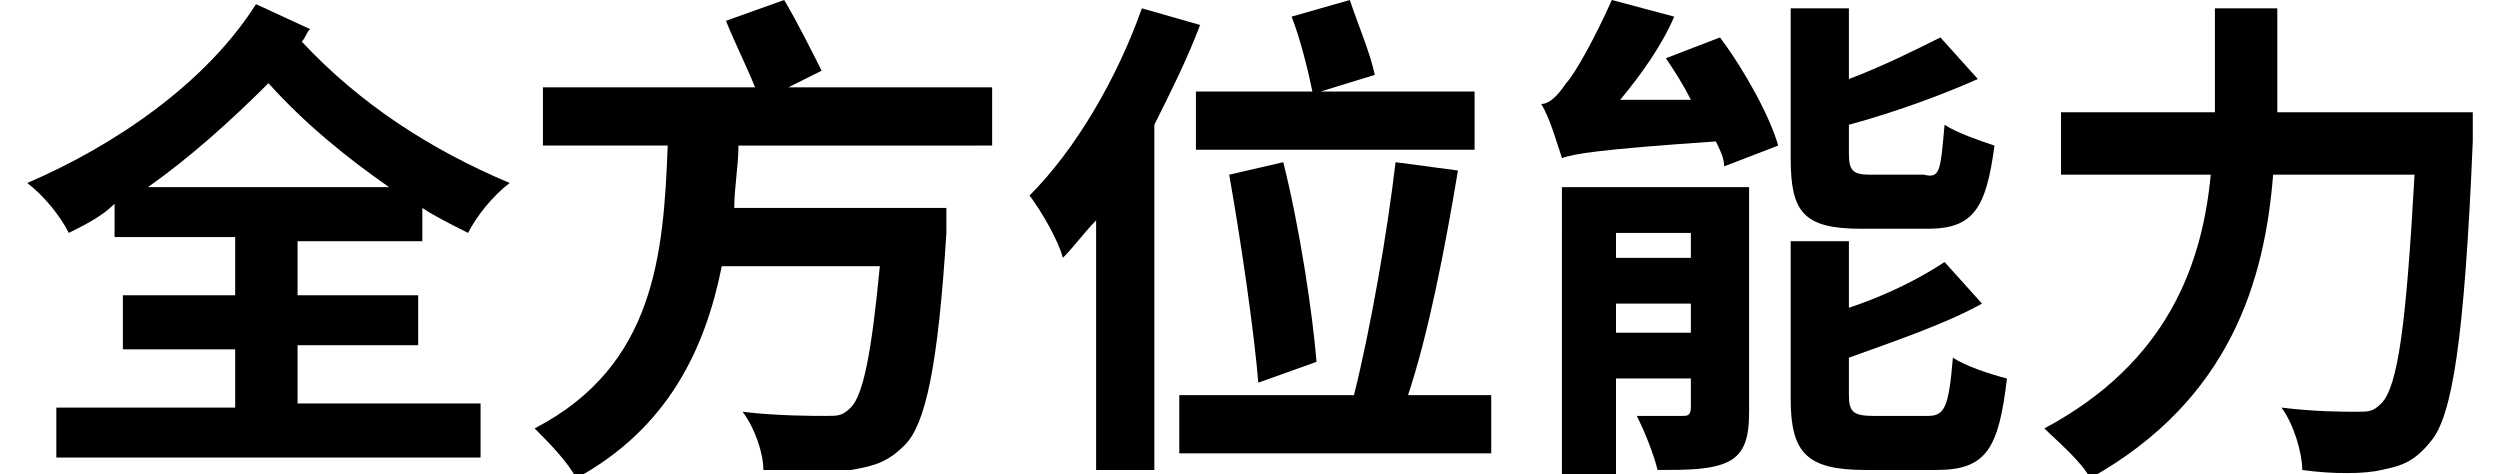
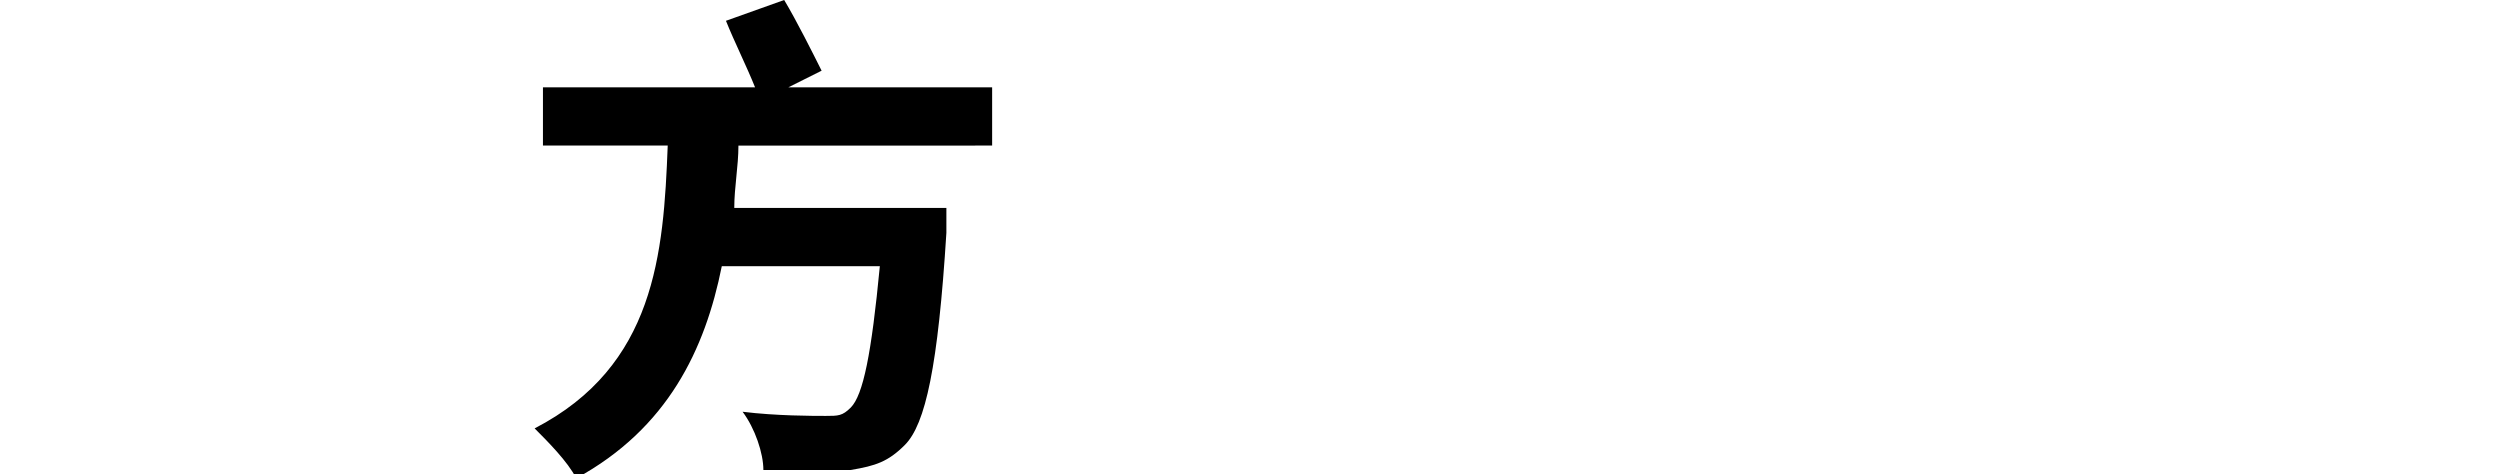
<svg xmlns="http://www.w3.org/2000/svg" version="1.1" x="0px" y="0px" width="58px" height="11px" viewBox="0 0 58.8 11.4" style="overflow:visible;enable-background:new 0 0 58.8 11.4;" xml:space="preserve" aria-hidden="true">
  <defs>
    <linearGradient class="cerosgradient" data-cerosgradient="true" id="CerosGradient_idfe13b013e" gradientUnits="userSpaceOnUse" x1="50%" y1="100%" x2="50%" y2="0%">
      <stop offset="0%" stop-color="#d1d1d1" />
      <stop offset="100%" stop-color="#d1d1d1" />
    </linearGradient>
    <linearGradient />
  </defs>
  <g>
-     <path d="M6.5,5.7v1.4h2.9v1.2H6.5v1.4h4.4v1.3H0.7V9.8H5V8.4H2.3V7.1H5V5.7H2.1V4.9C1.8,5.2,1.4,5.4,1,5.6C0.8,5.2,0.4,4.7,0,4.4   c2.1-0.9,4.3-2.4,5.5-4.3l1.3,0.6C6.7,0.8,6.7,0.9,6.6,1c1.4,1.5,3.1,2.6,5,3.4c-0.4,0.3-0.8,0.8-1,1.2C10.2,5.4,9.8,5.2,9.5,5v0.8   H6.5z M8.7,4.5C7.7,3.8,6.7,3,5.8,2C4.9,2.9,3.9,3.8,2.9,4.5H8.7z" />
    <path d="M17.1,3.5c0,0.5-0.1,1-0.1,1.5h5.1c0,0,0,0.4,0,0.6c-0.2,3.2-0.5,4.6-1,5.1c-0.4,0.4-0.7,0.5-1.3,0.6c-0.5,0-1.3,0-2.1,0   c0-0.4-0.2-1-0.5-1.4c0.8,0.1,1.7,0.1,2,0.1c0.3,0,0.4,0,0.6-0.2c0.3-0.3,0.5-1.3,0.7-3.4h-3.8c-0.4,2-1.3,3.9-3.5,5.1   c-0.2-0.4-0.7-0.9-1-1.2c2.9-1.5,3.1-4.2,3.2-6.8h-3V2.1h5.1C17.3,1.6,17,1,16.8,0.5L18.2,0c0.3,0.5,0.7,1.3,0.9,1.7l-0.8,0.4h4.9   v1.4H17.1z" />
-     <path d="M28.2,0.6c-0.3,0.8-0.7,1.6-1.1,2.4v8.3h-1.4v-6c-0.3,0.3-0.5,0.6-0.8,0.9c-0.1-0.4-0.5-1.1-0.8-1.5   c1.1-1.1,2.1-2.8,2.7-4.5L28.2,0.6z M35.2,9.5v1.4h-7.5V9.5h4.2c0.4-1.6,0.8-3.9,1-5.6l1.5,0.2c-0.3,1.8-0.7,3.9-1.2,5.4H35.2z    M30.9,2.2c-0.1-0.5-0.3-1.3-0.5-1.8L31.8,0c0.2,0.6,0.5,1.3,0.6,1.8l-1.3,0.4h3.7v1.4h-6.7V2.2H30.9z M29.6,9.2   c-0.1-1.2-0.4-3.3-0.7-5l1.3-0.3c0.4,1.6,0.7,3.6,0.8,4.8L29.6,9.2z" />
-     <path d="M40.7,0.9c0.6,0.8,1.2,1.9,1.4,2.6l-1.3,0.5c0-0.2-0.1-0.4-0.2-0.6c-2.9,0.2-3.4,0.3-3.7,0.4c-0.1-0.3-0.3-1-0.5-1.3   c0.2,0,0.4-0.2,0.6-0.5c0.2-0.2,0.7-1.1,1.1-2l1.5,0.4c-0.3,0.7-0.8,1.4-1.3,2L40,2.4c-0.2-0.4-0.4-0.7-0.6-1L40.7,0.9z M41.4,9.9   c0,0.6-0.1,1-0.5,1.2c-0.4,0.2-1,0.2-1.7,0.2c-0.1-0.4-0.3-0.9-0.5-1.3c0.4,0,0.9,0,1.1,0c0.1,0,0.2,0,0.2-0.2V9.1h-1.8v2.3h-1.3   V4.5h4.5V9.9z M38.2,5.6v0.6H40V5.6H38.2z M40,8V7.3h-1.8V8H40z M44.1,5.5c-1.4,0-1.7-0.4-1.7-1.7V0.2h1.4v1.7   c0.8-0.3,1.6-0.7,2.2-1l0.9,1c-0.9,0.4-2,0.8-3.1,1.1v0.7c0,0.4,0.1,0.5,0.5,0.5h1.3C46,4.3,46,4.1,46.1,3c0.3,0.2,0.9,0.4,1.2,0.5   c-0.2,1.5-0.5,2-1.6,2H44.1z M45.7,10c0.4,0,0.5-0.2,0.6-1.4c0.3,0.2,0.9,0.4,1.3,0.5c-0.2,1.7-0.5,2.2-1.7,2.2h-1.7   c-1.4,0-1.8-0.4-1.8-1.7V5.8h1.4v1.6c0.9-0.3,1.7-0.7,2.3-1.1l0.9,1c-0.9,0.5-2.1,0.9-3.2,1.3v0.9c0,0.4,0.1,0.5,0.6,0.5H45.7z" />
-     <path d="M58.8,2.7c0,0,0,0.5,0,0.7c-0.2,4.8-0.5,6.6-1,7.2c-0.4,0.5-0.7,0.6-1.2,0.7c-0.4,0.1-1.2,0.1-1.9,0c0-0.4-0.2-1.1-0.5-1.5   c0.8,0.1,1.5,0.1,1.8,0.1c0.3,0,0.4,0,0.6-0.2c0.4-0.4,0.6-1.9,0.8-5.5h-3.4c-0.2,2.5-1,5.4-4.4,7.3c-0.2-0.4-0.8-0.9-1.1-1.2   c3-1.6,3.8-4,4-6.1h-3.6V2.7h3.7V0.2h1.5v2.5H58.8z" />
  </g>
</svg>